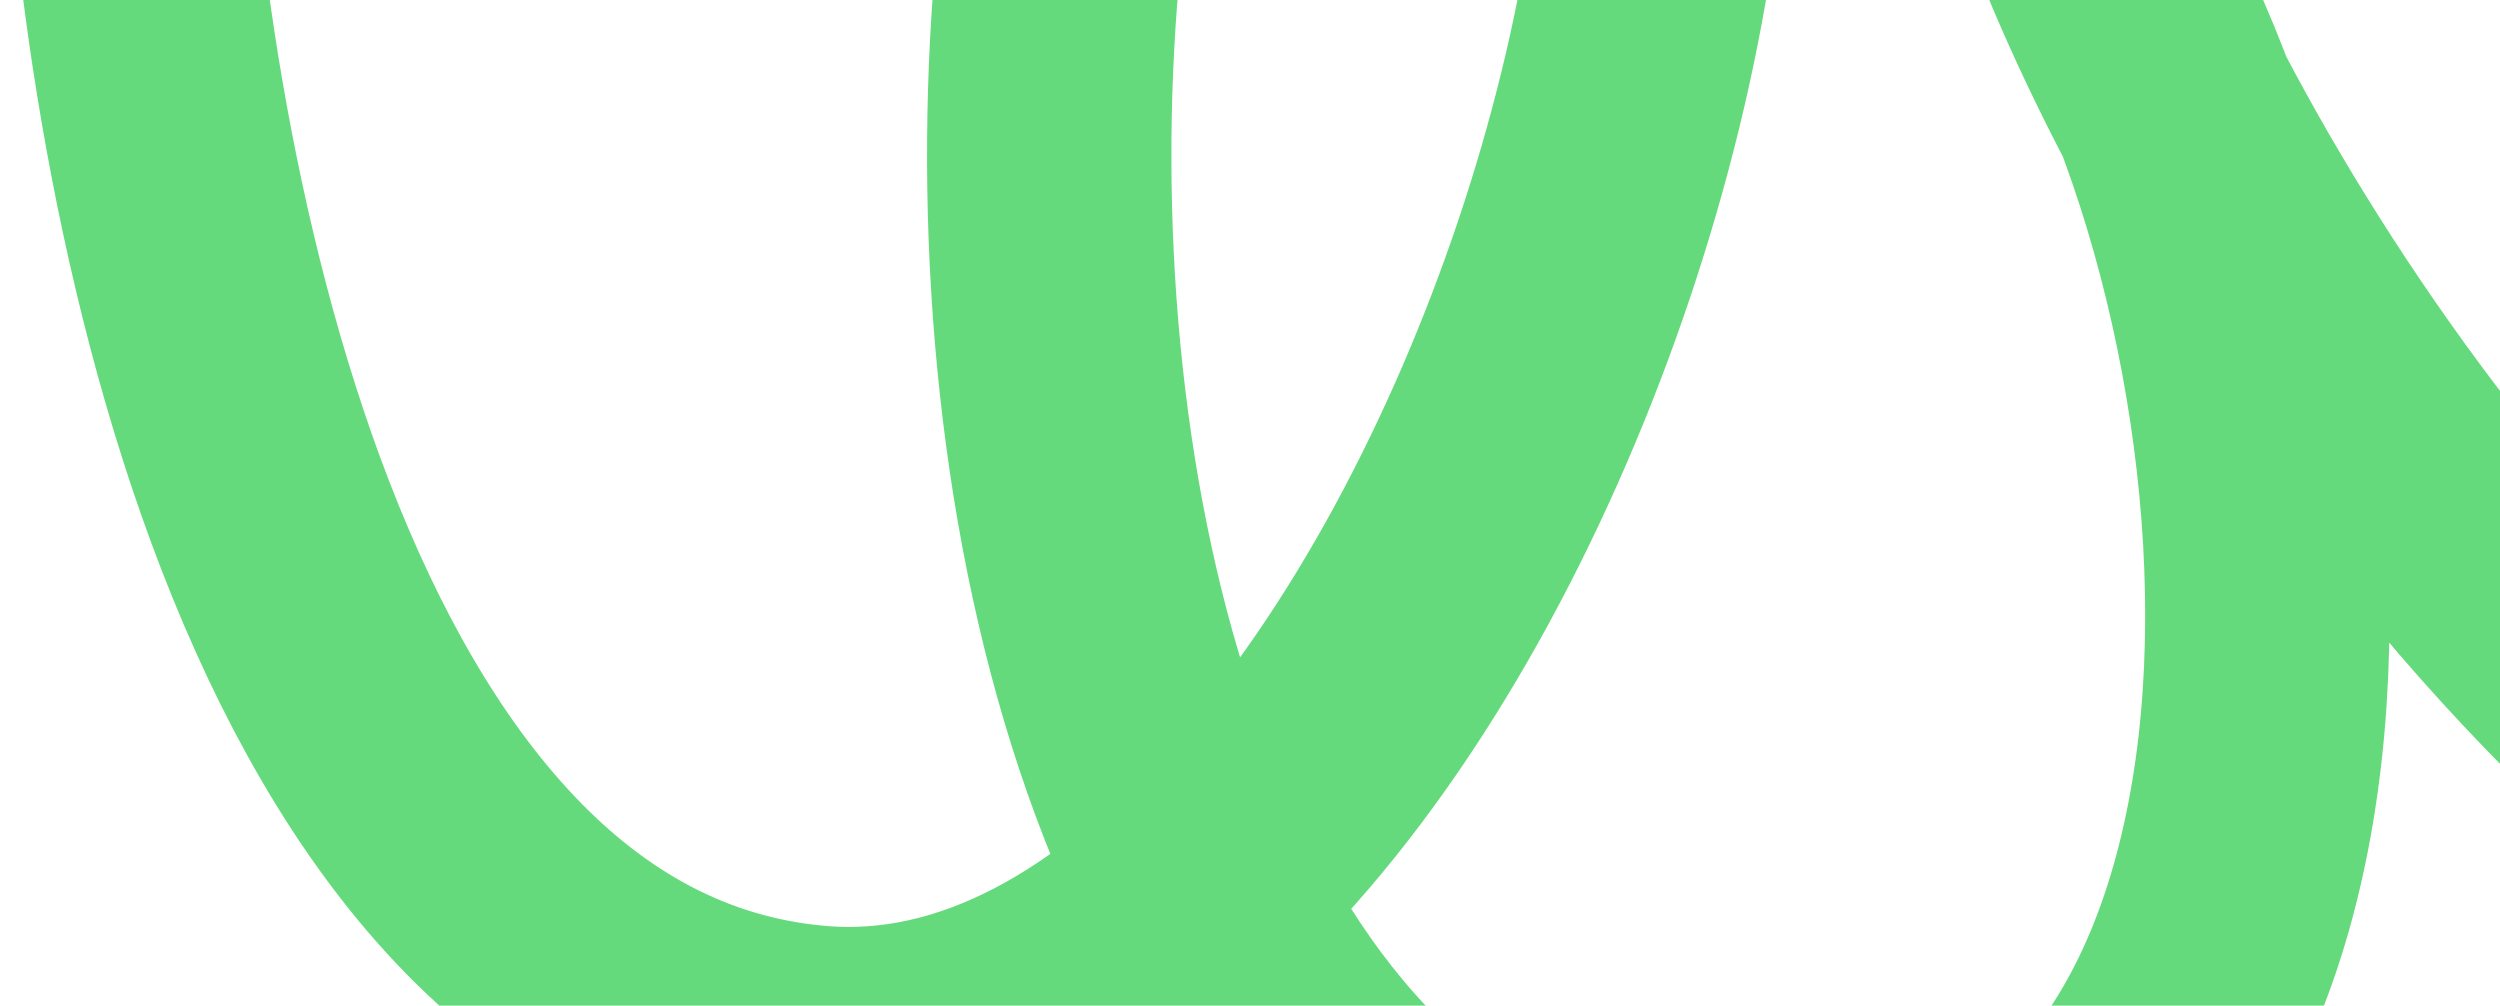
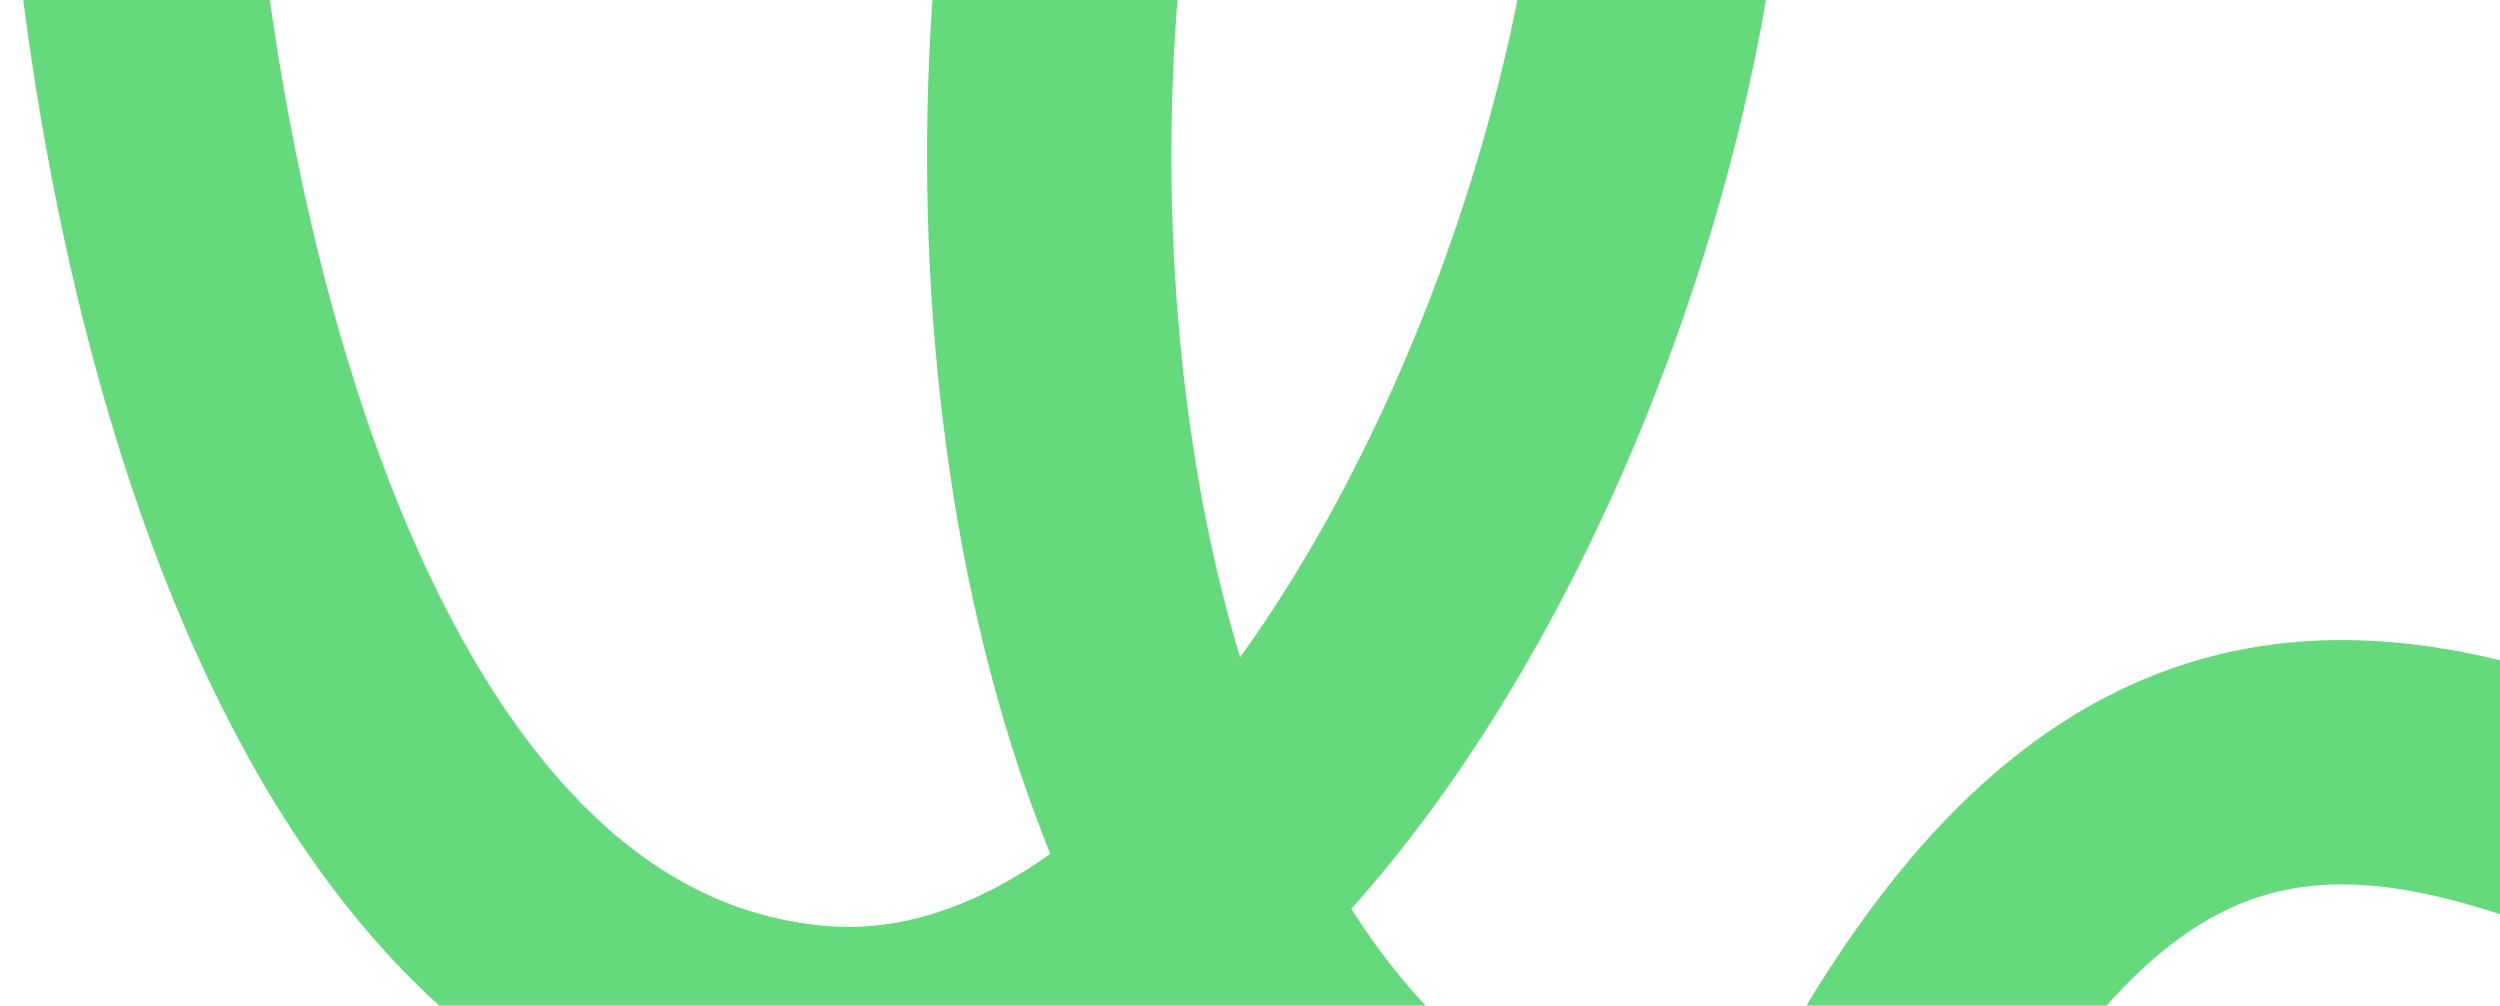
<svg xmlns="http://www.w3.org/2000/svg" width="358" height="144" viewBox="0 0 358 144" fill="none">
-   <path d="M17.694 -39.705C19.241 20.747 41.19 143.323 116.613 150.014C210.893 158.377 282.057 -76.637 207.931 -98.571C133.805 -120.505 112.271 192.059 258.795 182.039C341.119 176.409 335.437 52.016 300.495 -7.986C320.846 41.827 385.37 144.706 480.665 157.718" stroke="#65DA7C" stroke-width="34.991" />
+   <path d="M17.694 -39.705C19.241 20.747 41.19 143.323 116.613 150.014C210.893 158.377 282.057 -76.637 207.931 -98.571C133.805 -120.505 112.271 192.059 258.795 182.039C320.846 41.827 385.37 144.706 480.665 157.718" stroke="#65DA7C" stroke-width="34.991" />
</svg>